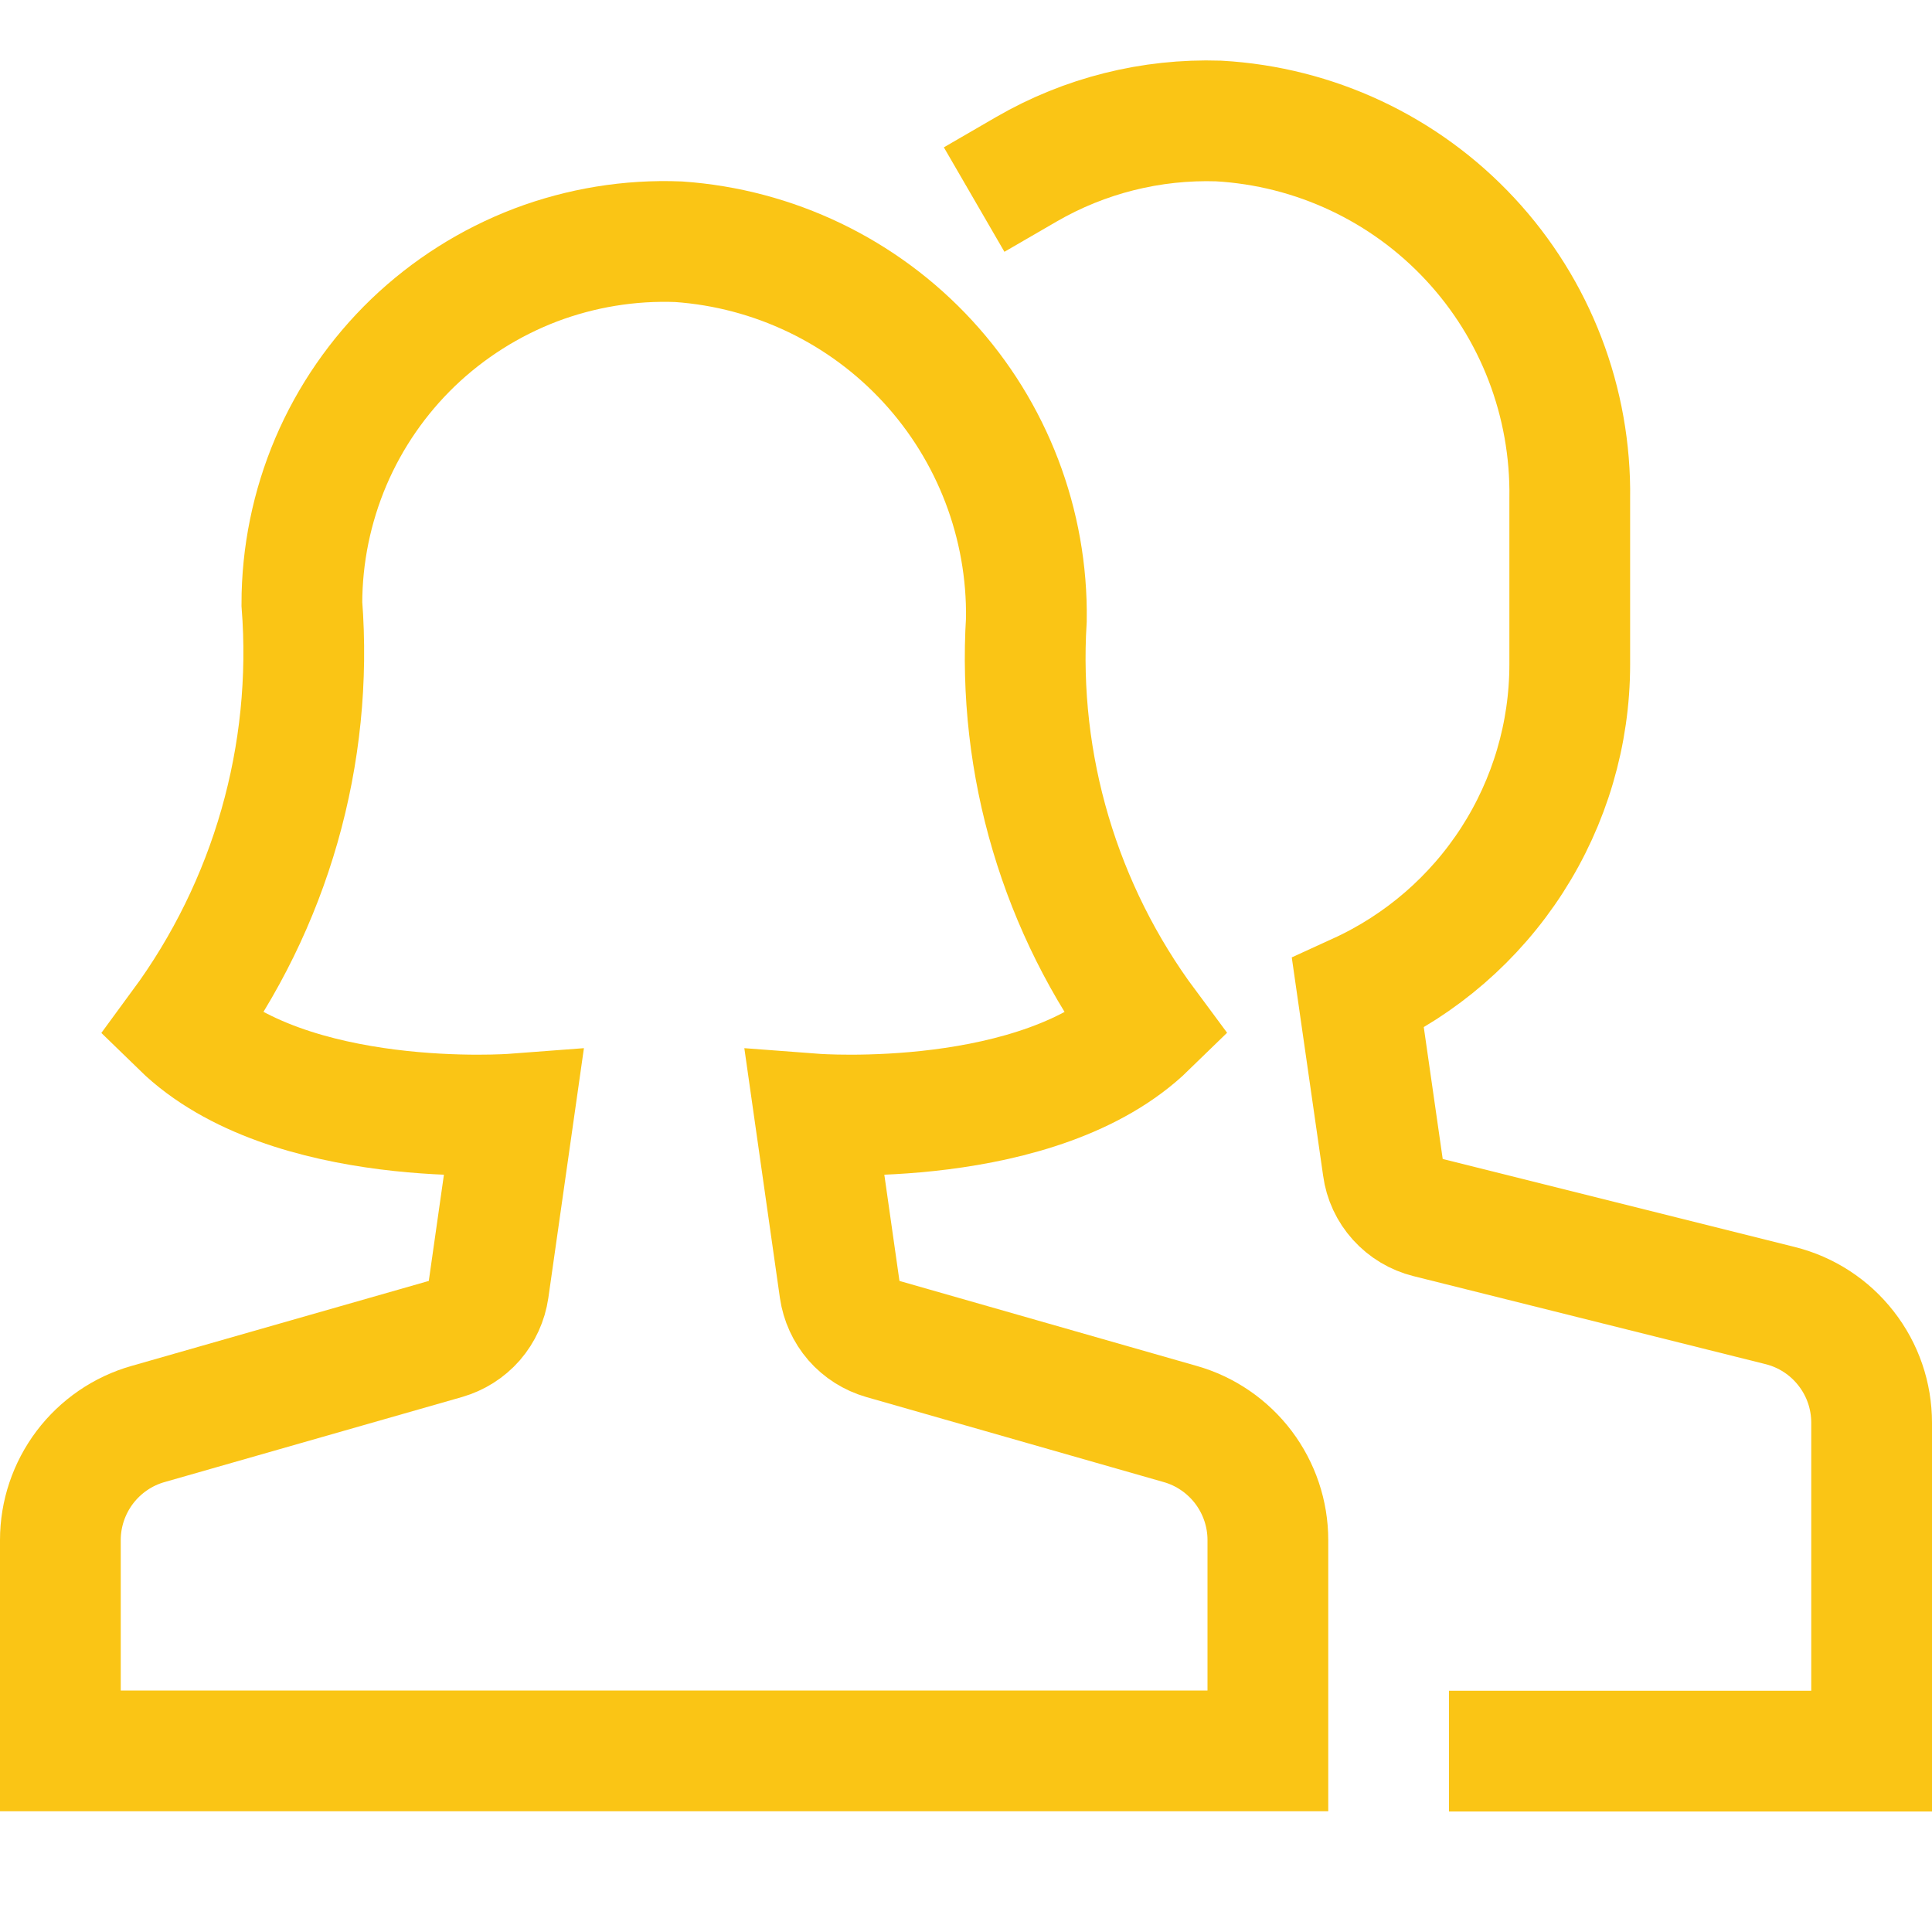
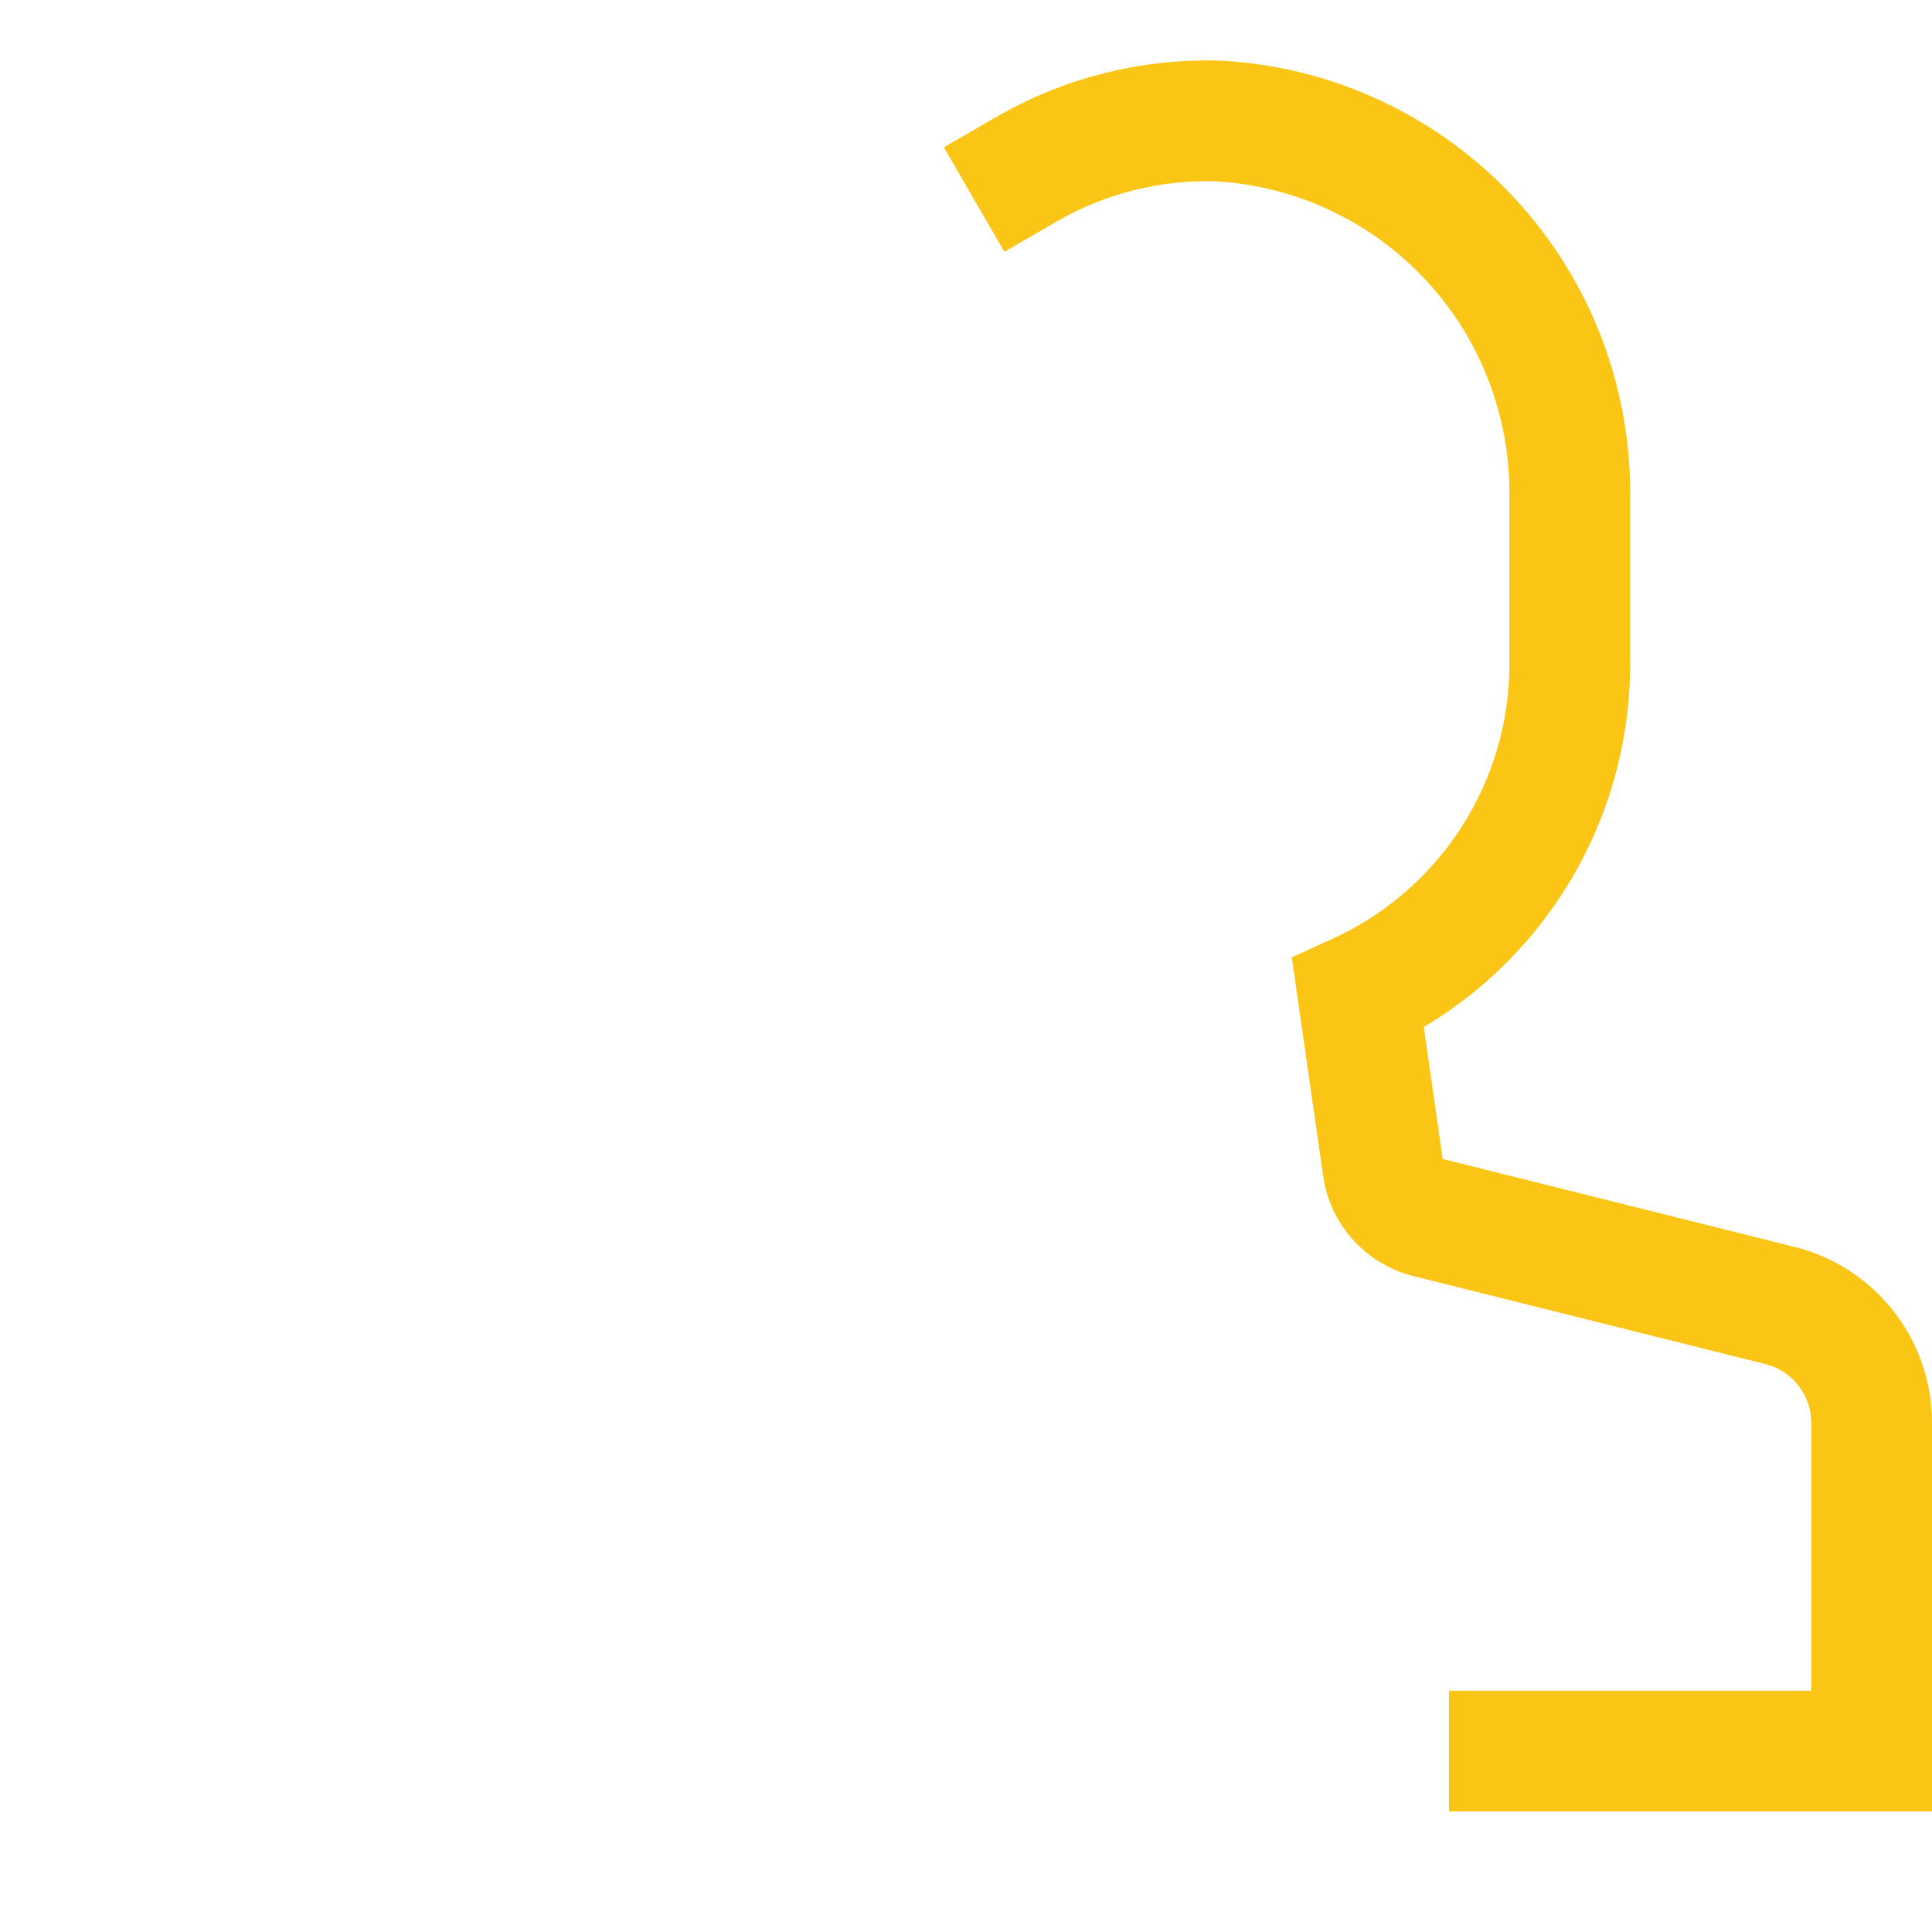
<svg xmlns="http://www.w3.org/2000/svg" width="16" height="16" viewBox="0 0 16 16" fill="none">
  <path d="M12.5 14.502H15.5V11.783C15.5 11.559 15.426 11.343 15.288 11.167C15.151 10.991 14.959 10.866 14.742 10.812L11.826 10.083C11.73 10.059 11.643 10.007 11.576 9.933C11.509 9.859 11.466 9.767 11.453 9.669L11.246 8.228C11.769 7.989 12.212 7.605 12.523 7.122C12.834 6.639 13 6.076 13 5.502V4.128C13.012 3.332 12.717 2.562 12.175 1.98C11.633 1.397 10.887 1.047 10.092 1.002C9.535 0.984 8.983 1.122 8.5 1.402" stroke="#FAC515" stroke-miterlimit="10" stroke-linecap="square" />
-   <path d="M9.774 11.793L7.312 11.089C7.219 11.062 7.136 11.01 7.072 10.937C7.009 10.864 6.968 10.774 6.954 10.679L6.747 9.226C6.747 9.226 8.61 9.367 9.5 8.5C8.779 7.53 8.425 6.337 8.5 5.131C8.511 4.34 8.219 3.575 7.683 2.993C7.147 2.411 6.409 2.057 5.62 2.002C5.216 1.986 4.813 2.052 4.435 2.195C4.058 2.339 3.713 2.557 3.421 2.837C3.13 3.117 2.898 3.453 2.74 3.824C2.582 4.196 2.5 4.596 2.5 5C2.597 6.249 2.242 7.491 1.5 8.5C2.39 9.367 4.253 9.226 4.253 9.226L4.046 10.679C4.032 10.774 3.991 10.864 3.928 10.937C3.864 11.01 3.781 11.062 3.688 11.089L1.226 11.793C1.017 11.852 0.833 11.979 0.702 12.152C0.571 12.326 0.5 12.537 0.5 12.754V14.5H10.5V12.754C10.5 12.537 10.429 12.326 10.298 12.152C10.167 11.979 9.983 11.852 9.774 11.793Z" stroke="#FAC515" stroke-miterlimit="10" stroke-linecap="square" />
</svg>